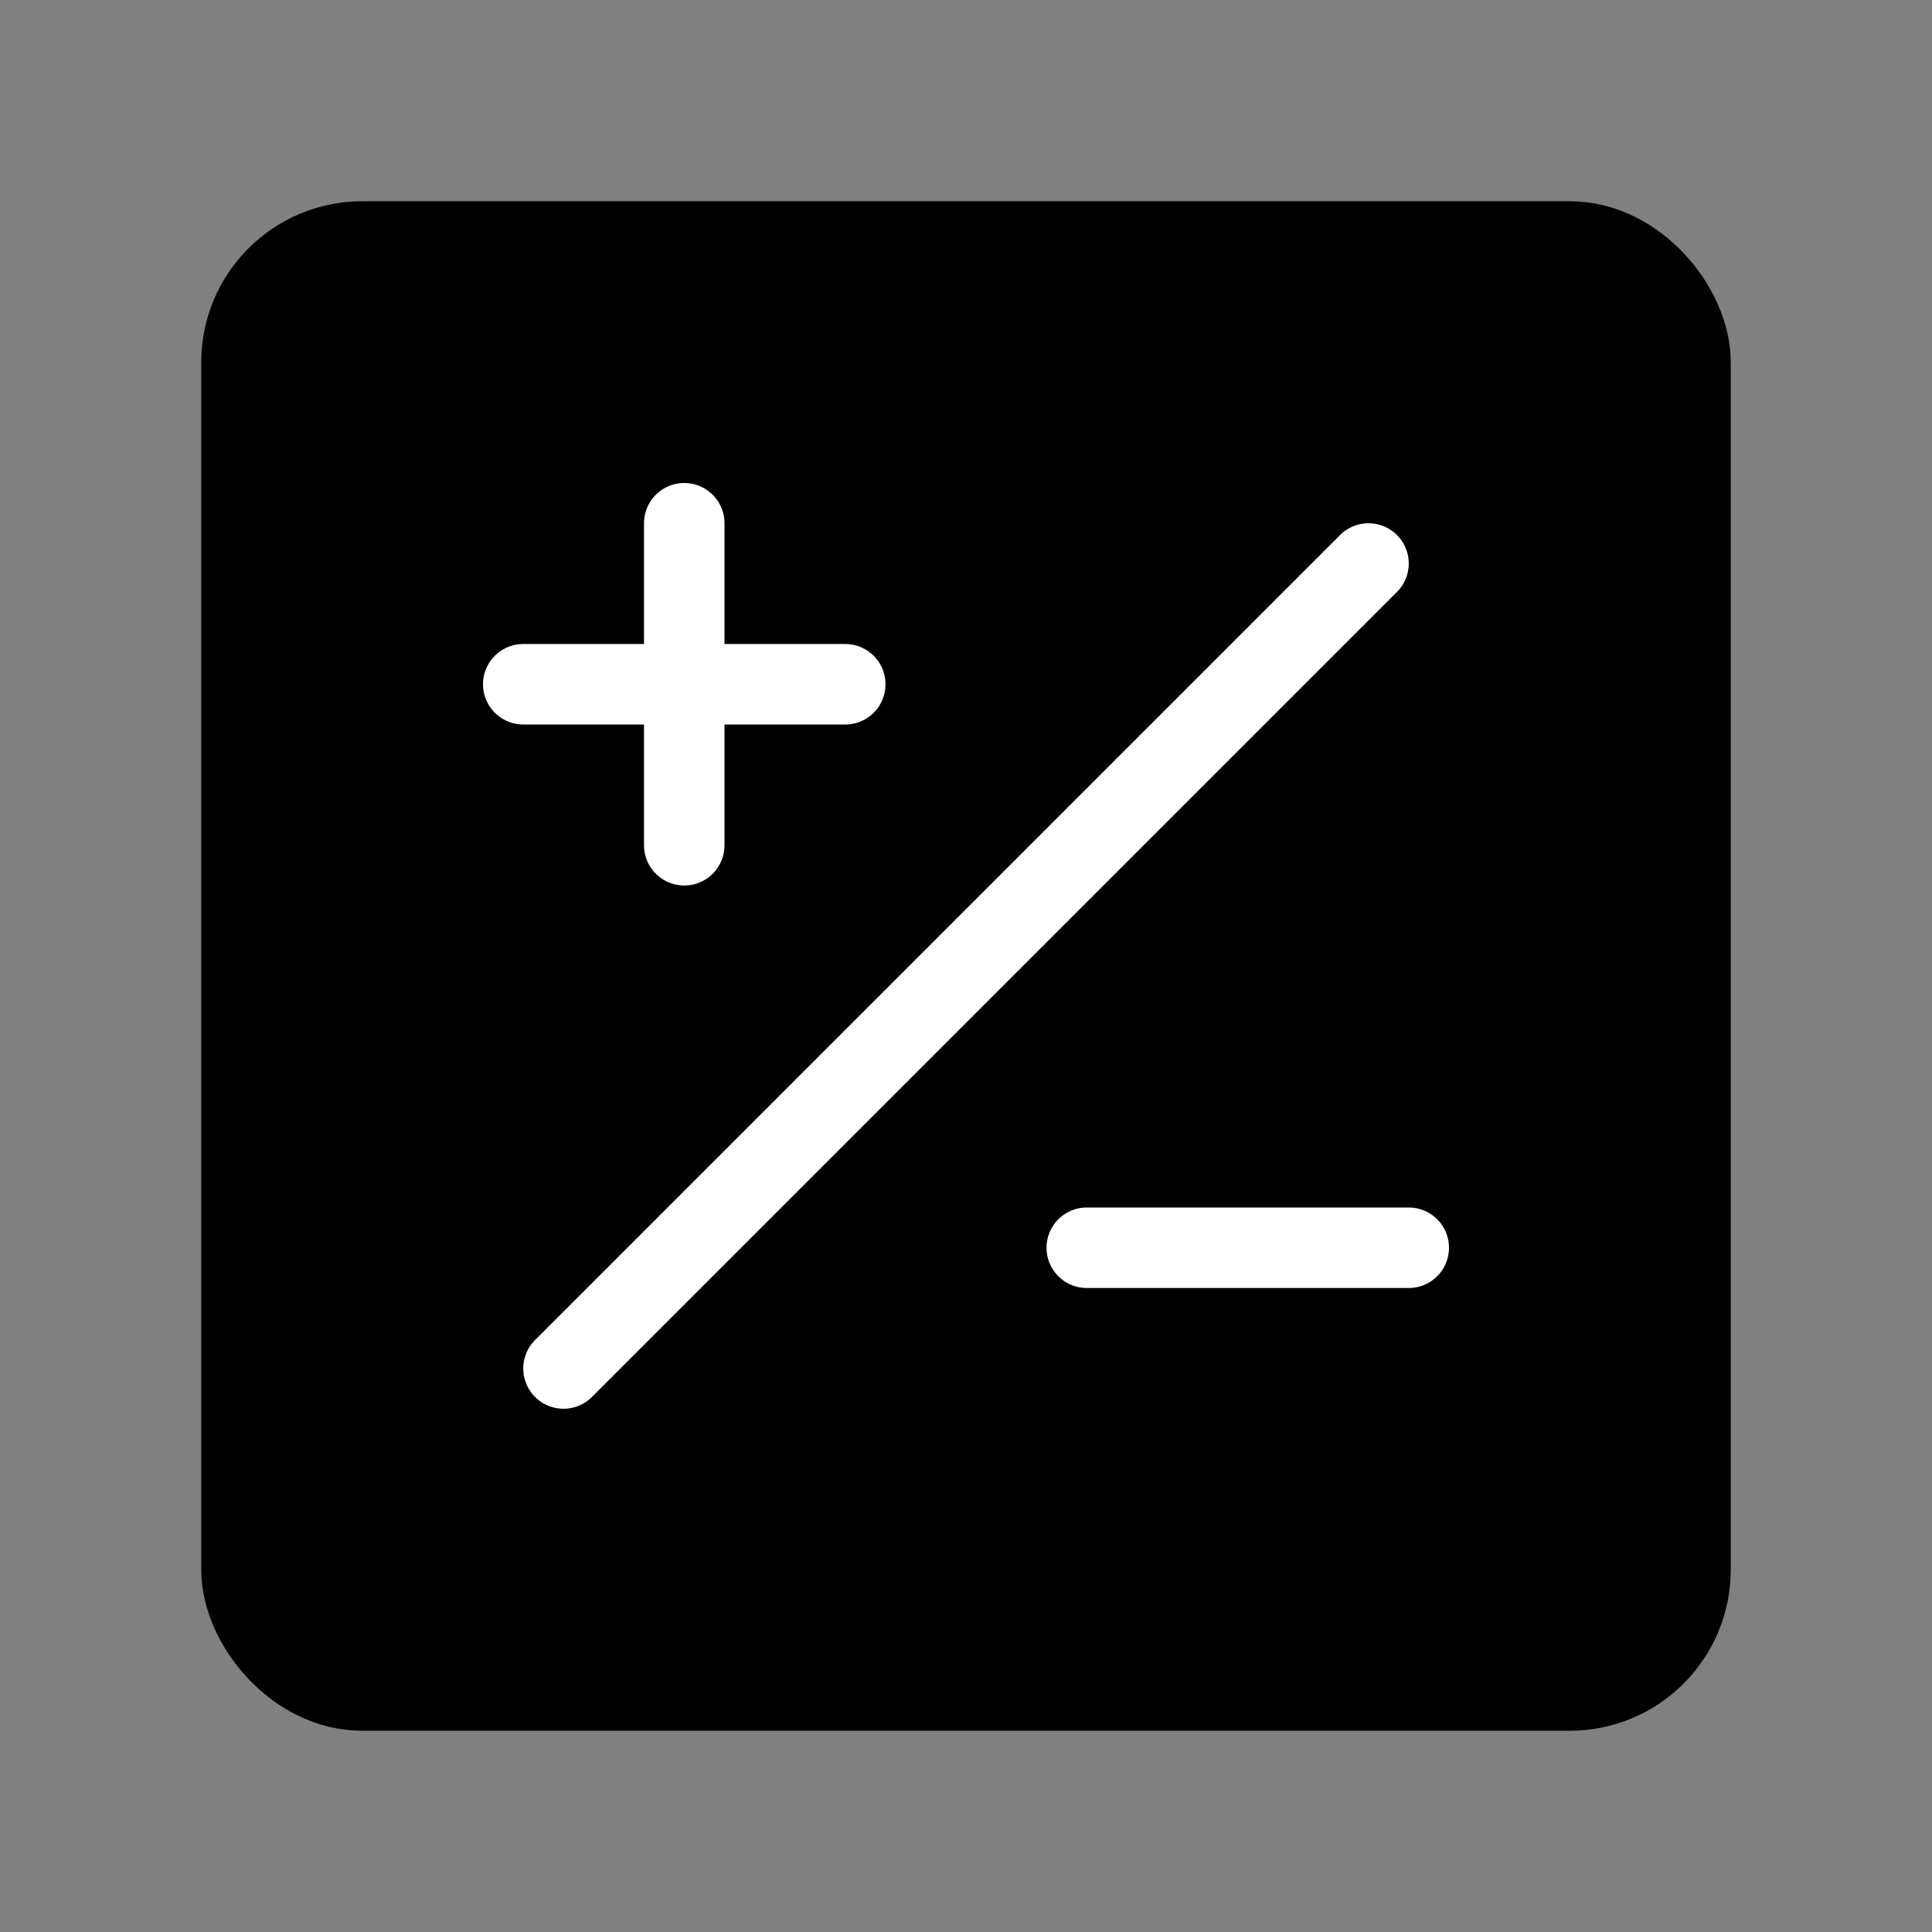
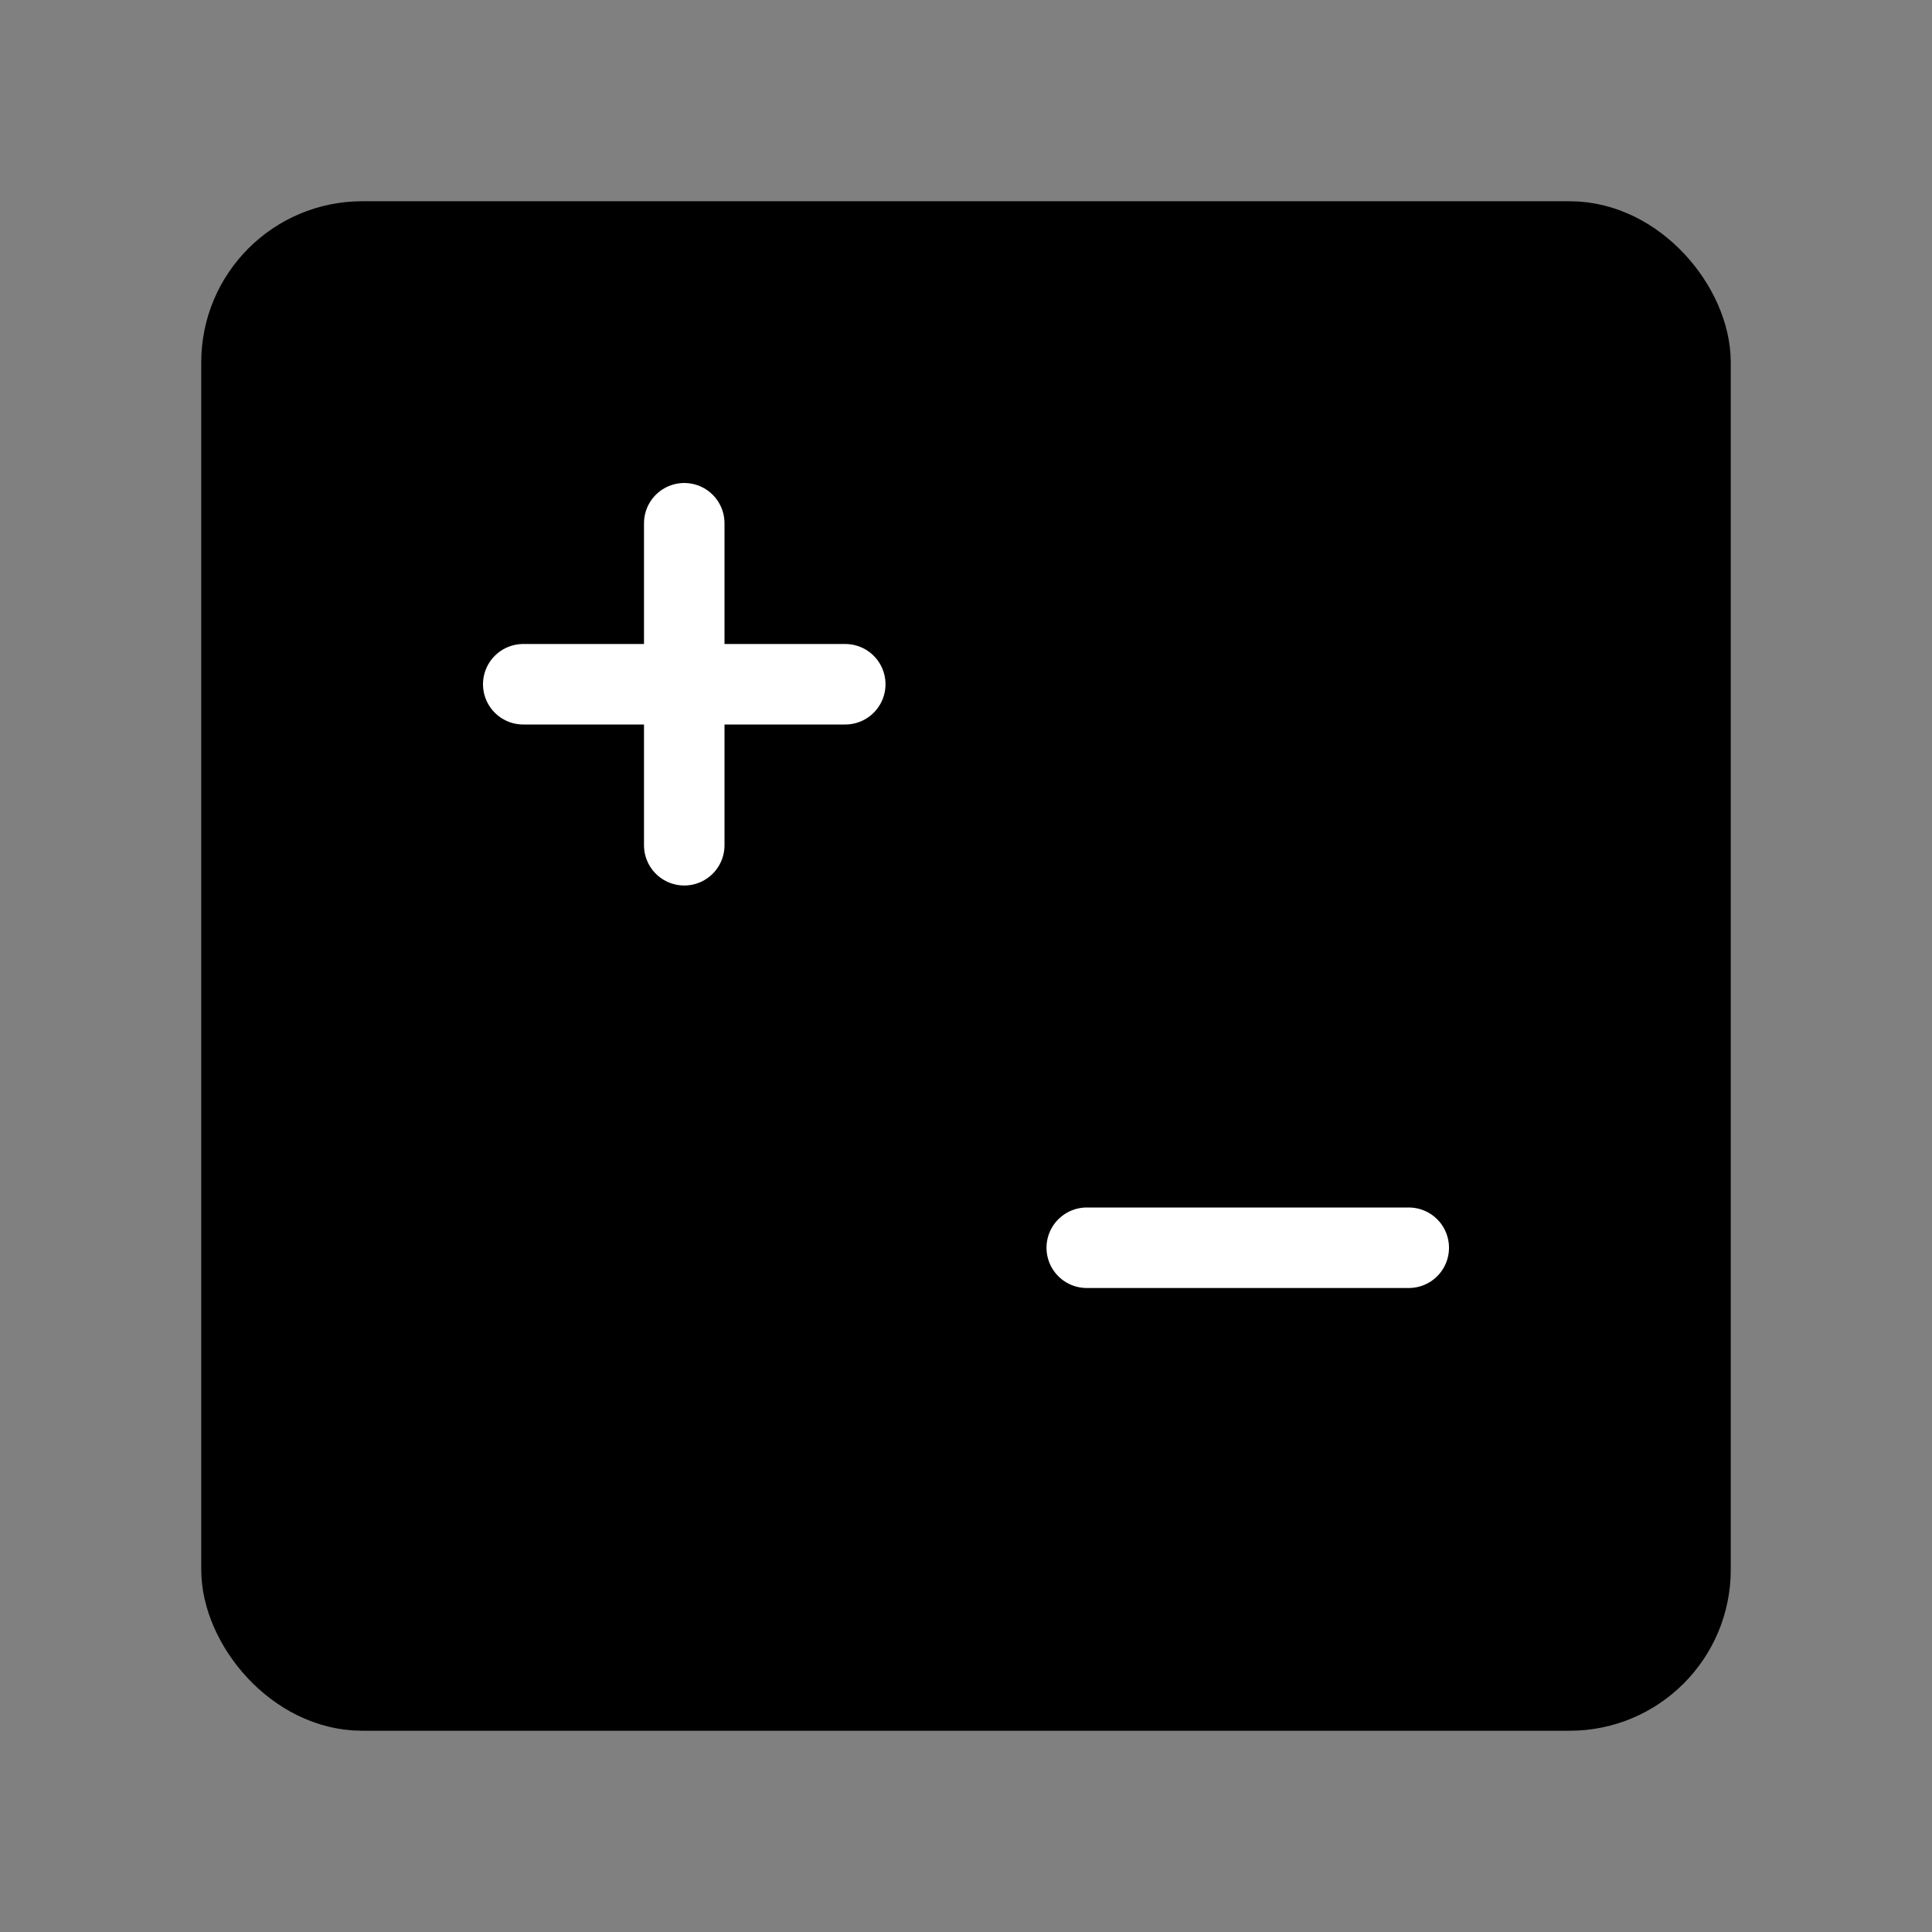
<svg xmlns="http://www.w3.org/2000/svg" viewBox="0 0 48 48" fill="none">
  <rect x="0" y="0" width="48" height="48" fill="#808080" stroke="none" />
  <rect x="6" y="6" width="36" height="36" rx="3" fill="currentColor" stroke="currentColor" stroke-width="2" stroke-linecap="round" stroke-linejoin="round" />
  <path d="M27 31H35" stroke="#fff" stroke-width="2" stroke-linecap="round" stroke-linejoin="round" />
  <path d="M17 13V21" stroke="#fff" stroke-width="2" stroke-linecap="round" stroke-linejoin="round" />
  <path d="M21 17H13" stroke="#fff" stroke-width="2" stroke-linecap="round" stroke-linejoin="round" />
-   <path d="M34 14L14 34" stroke="#fff" stroke-width="2" stroke-linecap="round" stroke-linejoin="round" />
</svg>